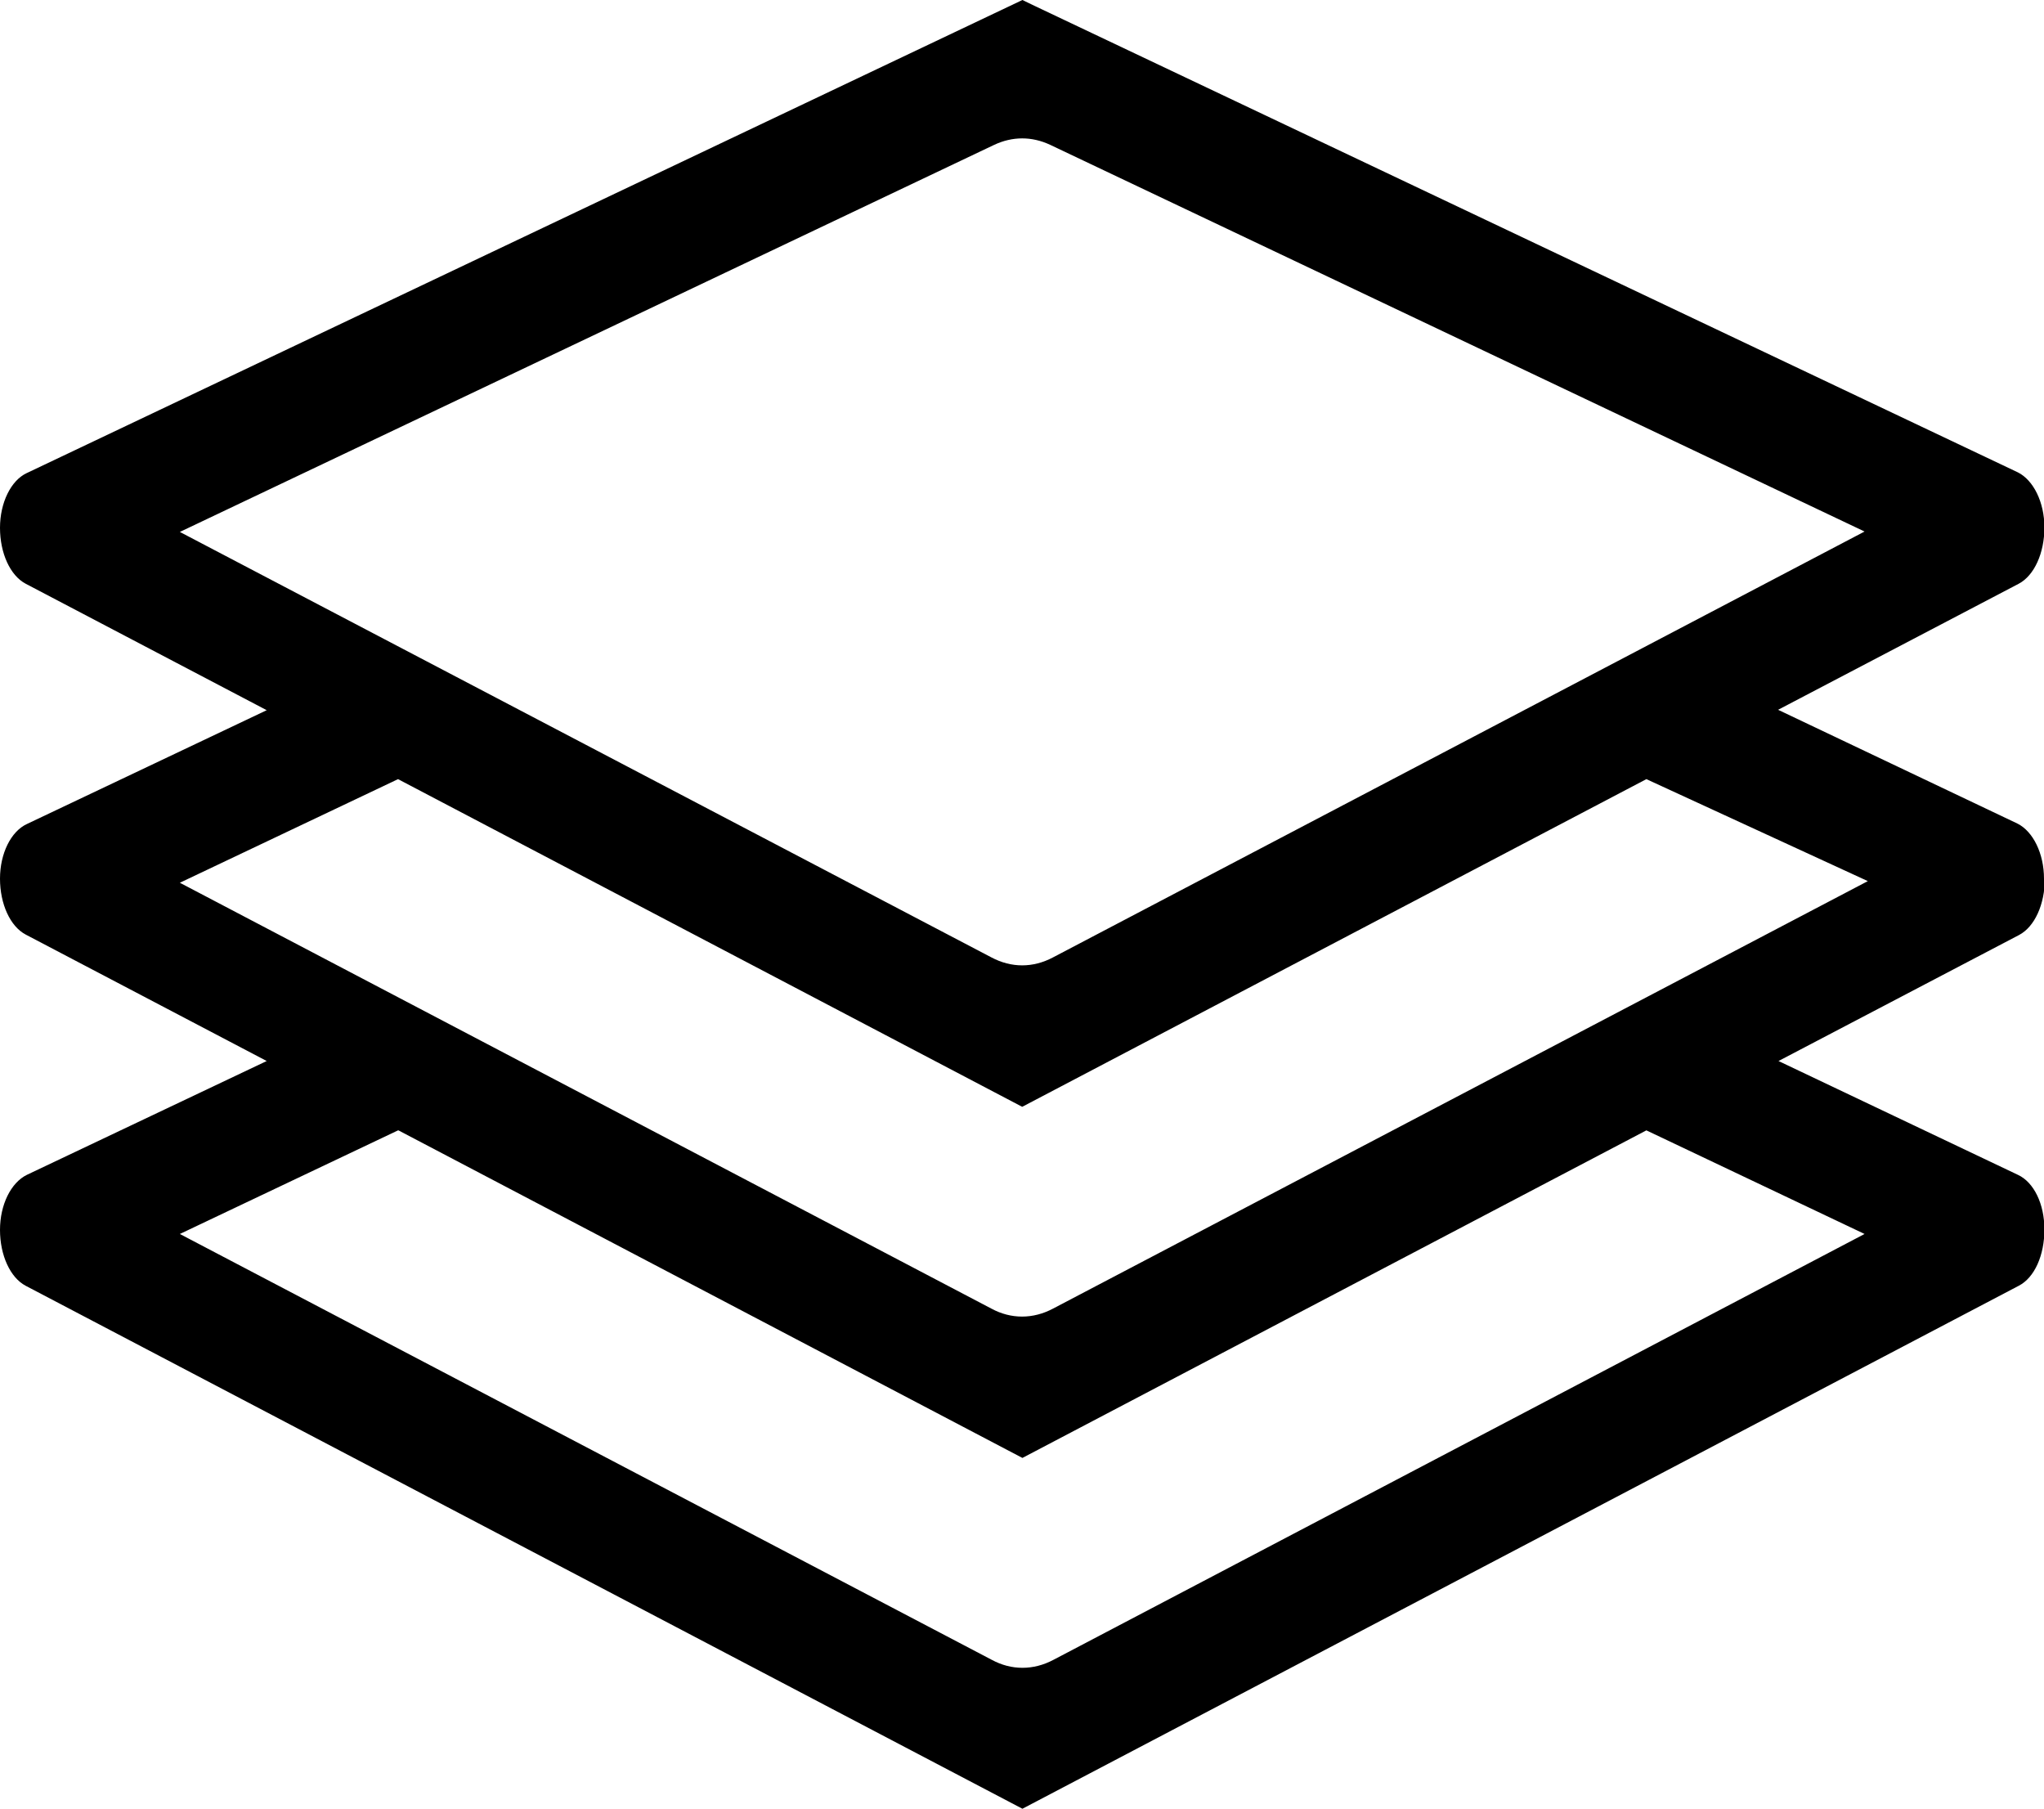
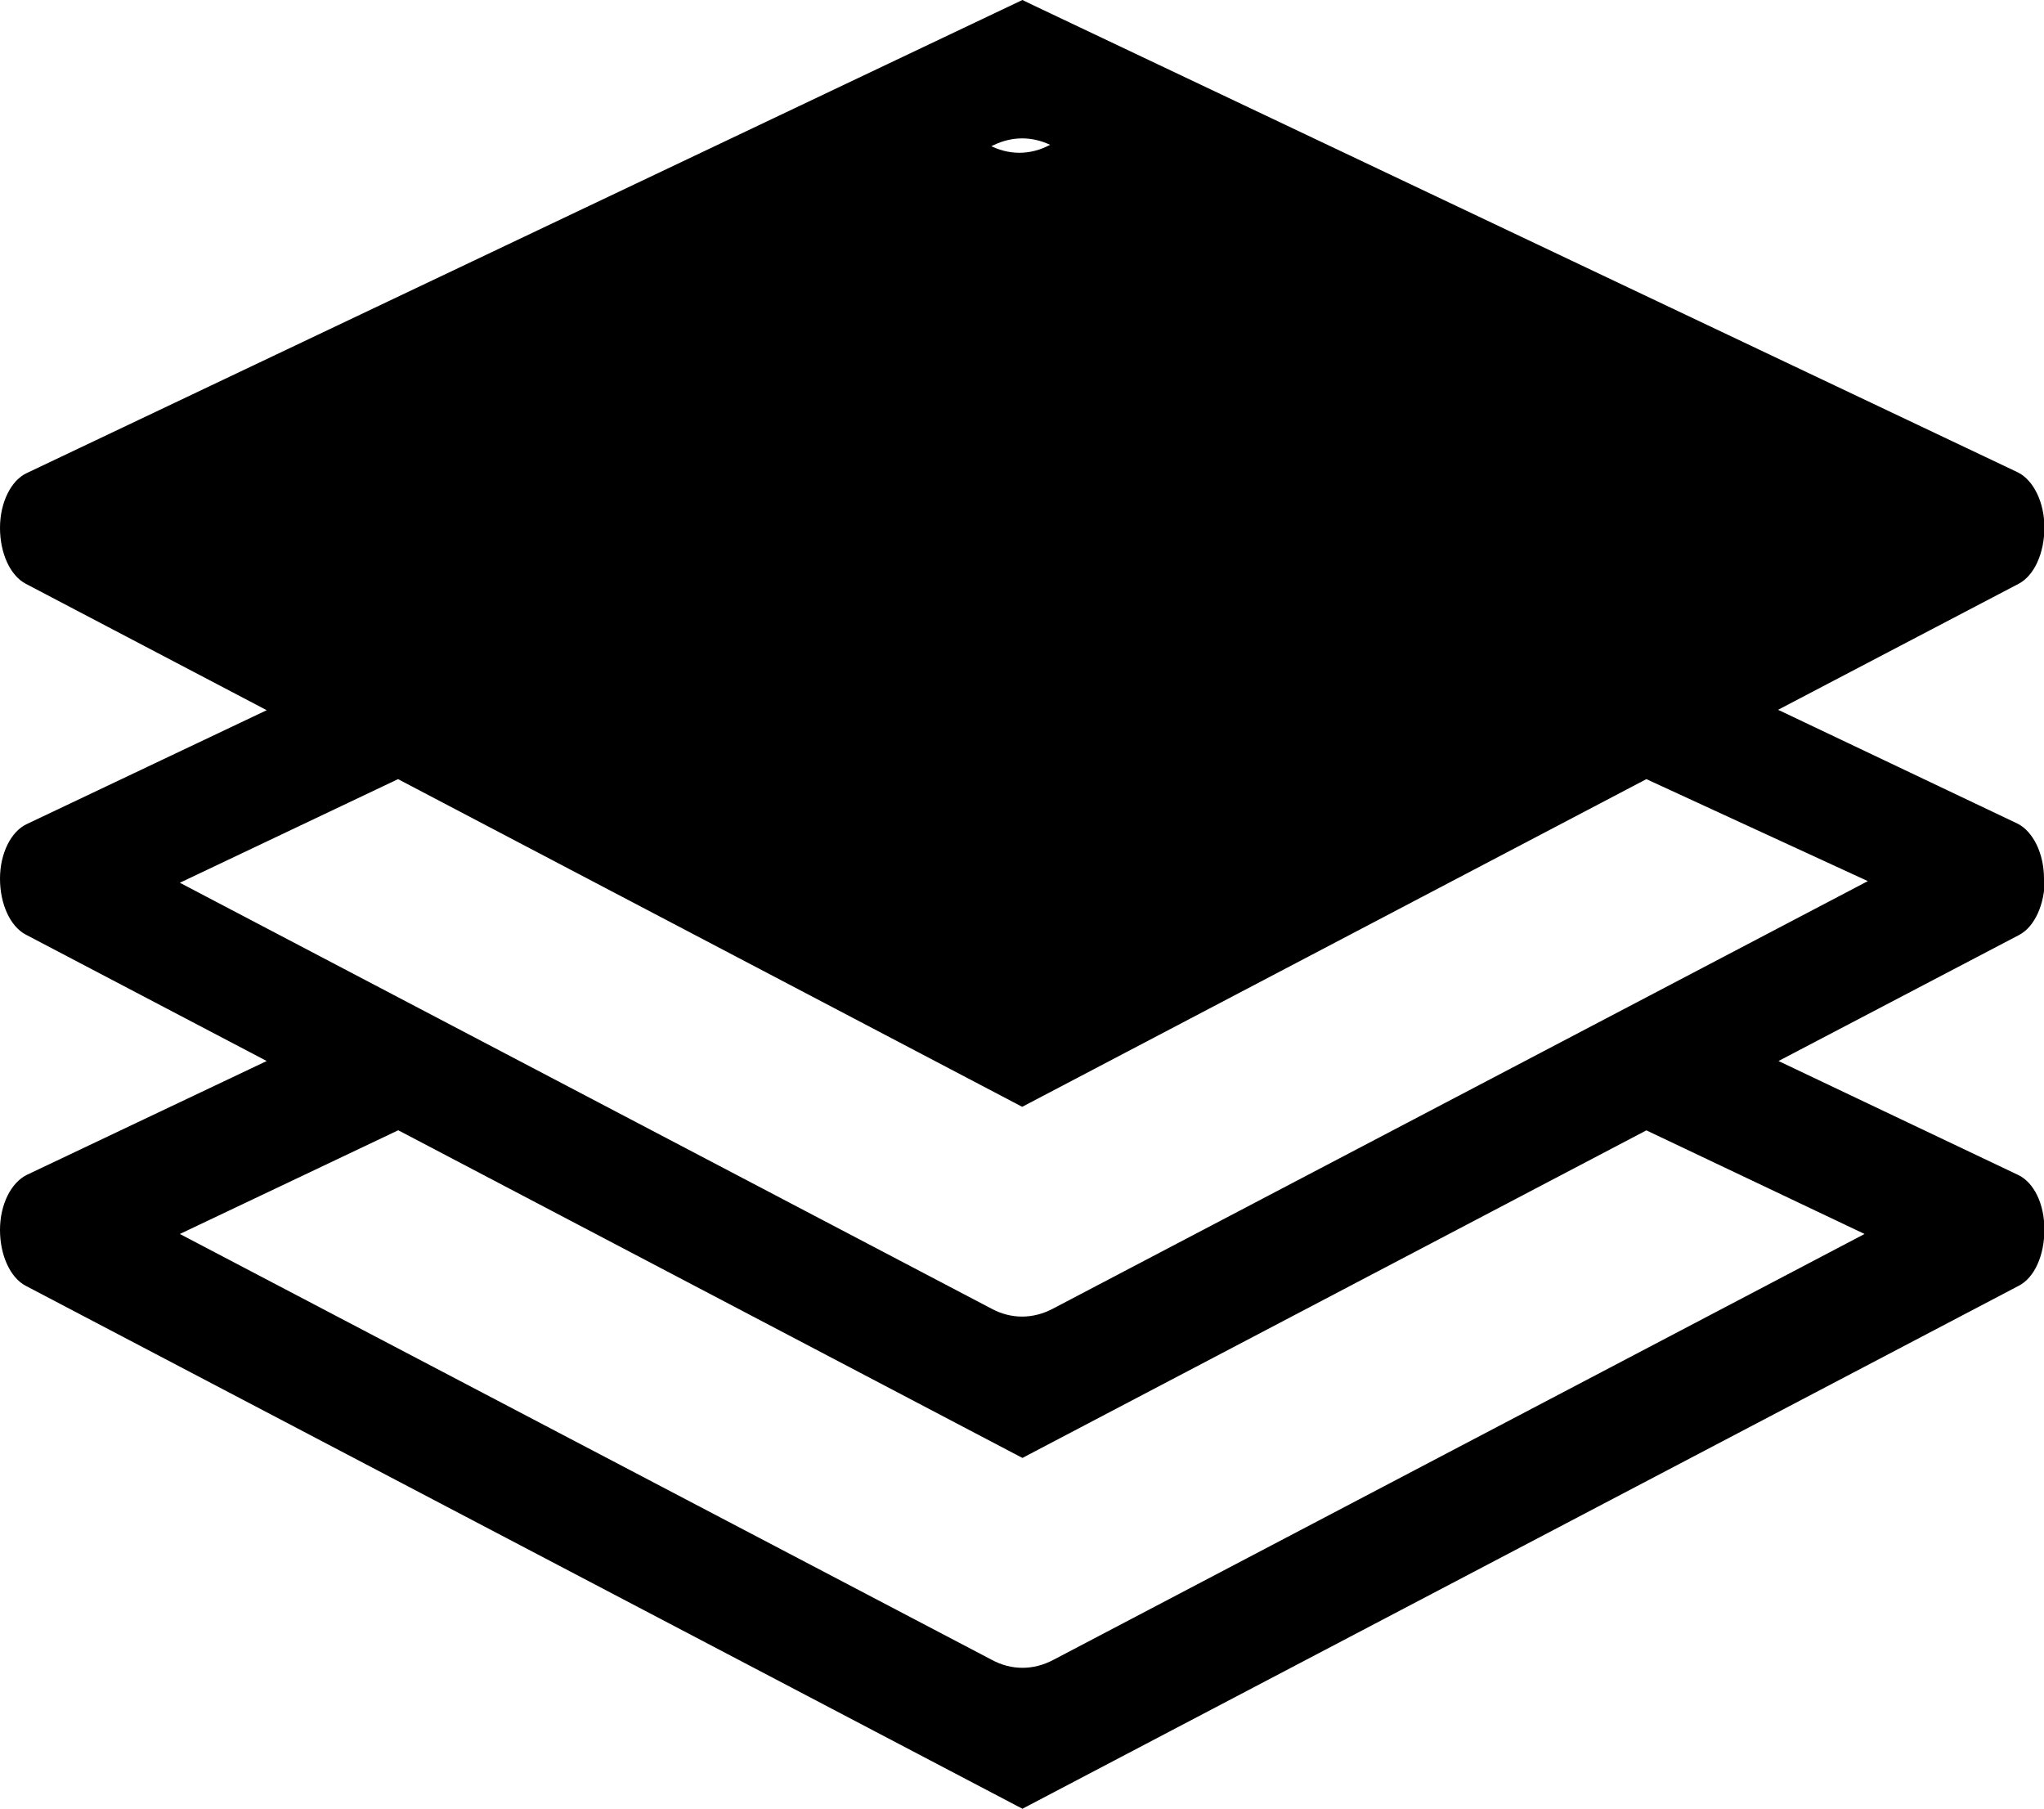
<svg xmlns="http://www.w3.org/2000/svg" id="b" width="50.12" height="44.34" viewBox="0 0 50.12 44.34">
  <g id="c">
-     <path d="m50.12,21.54c0-.62-.27-1.16-.65-1.35l-5.87-2.79,5.9-3.09c.38-.2.63-.75.63-1.38,0-.62-.27-1.16-.65-1.35L25.36.14l-.29-.14L.65,11.6C.27,11.78,0,12.32,0,12.94c0,.62.25,1.17.63,1.37l5.91,3.1-5.88,2.79C.27,20.38,0,20.92,0,21.54c0,.62.25,1.17.63,1.37l5.91,3.1-5.88,2.79C.27,28.99,0,29.53,0,30.15c0,.62.25,1.17.63,1.37l24.44,12.82,24.43-12.82c.39-.2.63-.75.63-1.38,0-.63-.26-1.16-.65-1.34l-5.87-2.79,5.9-3.09c.38-.2.63-.75.63-1.38ZM25.75,3.55l19.97,9.48-19.9,10.44c-.49.26-1.02.26-1.51,0L4.41,13.04,24.38,3.55c.45-.21.92-.21,1.37,0Zm-.68,23.58l15.3-8.03,5.43,2.5-19.98,10.48c-.49.26-1.03.26-1.51,0L4.41,21.64l5.35-2.54,15.3,8.03Zm-15.3.58l15.3,8.03,15.3-8.03,5.35,2.54-19.89,10.44c-.49.26-1.03.26-1.51,0L4.41,30.25l5.35-2.54Z" stroke-width="0" />
+     <path d="m50.12,21.54c0-.62-.27-1.16-.65-1.35l-5.87-2.79,5.9-3.09c.38-.2.63-.75.63-1.38,0-.62-.27-1.16-.65-1.35L25.36.14l-.29-.14L.65,11.6C.27,11.78,0,12.32,0,12.94c0,.62.25,1.17.63,1.37l5.91,3.1-5.88,2.79C.27,20.38,0,20.92,0,21.54c0,.62.25,1.17.63,1.37l5.91,3.1-5.88,2.79C.27,28.99,0,29.53,0,30.15c0,.62.25,1.17.63,1.37l24.44,12.82,24.43-12.82c.39-.2.63-.75.63-1.38,0-.63-.26-1.16-.65-1.34l-5.87-2.79,5.9-3.09c.38-.2.63-.75.63-1.38ZM25.75,3.55c-.49.26-1.02.26-1.51,0L4.41,13.04,24.38,3.55c.45-.21.92-.21,1.37,0Zm-.68,23.58l15.3-8.03,5.43,2.5-19.98,10.48c-.49.26-1.03.26-1.51,0L4.41,21.64l5.35-2.54,15.3,8.03Zm-15.3.58l15.3,8.03,15.3-8.03,5.35,2.54-19.89,10.44c-.49.26-1.03.26-1.51,0L4.41,30.25l5.35-2.54Z" stroke-width="0" />
  </g>
</svg>